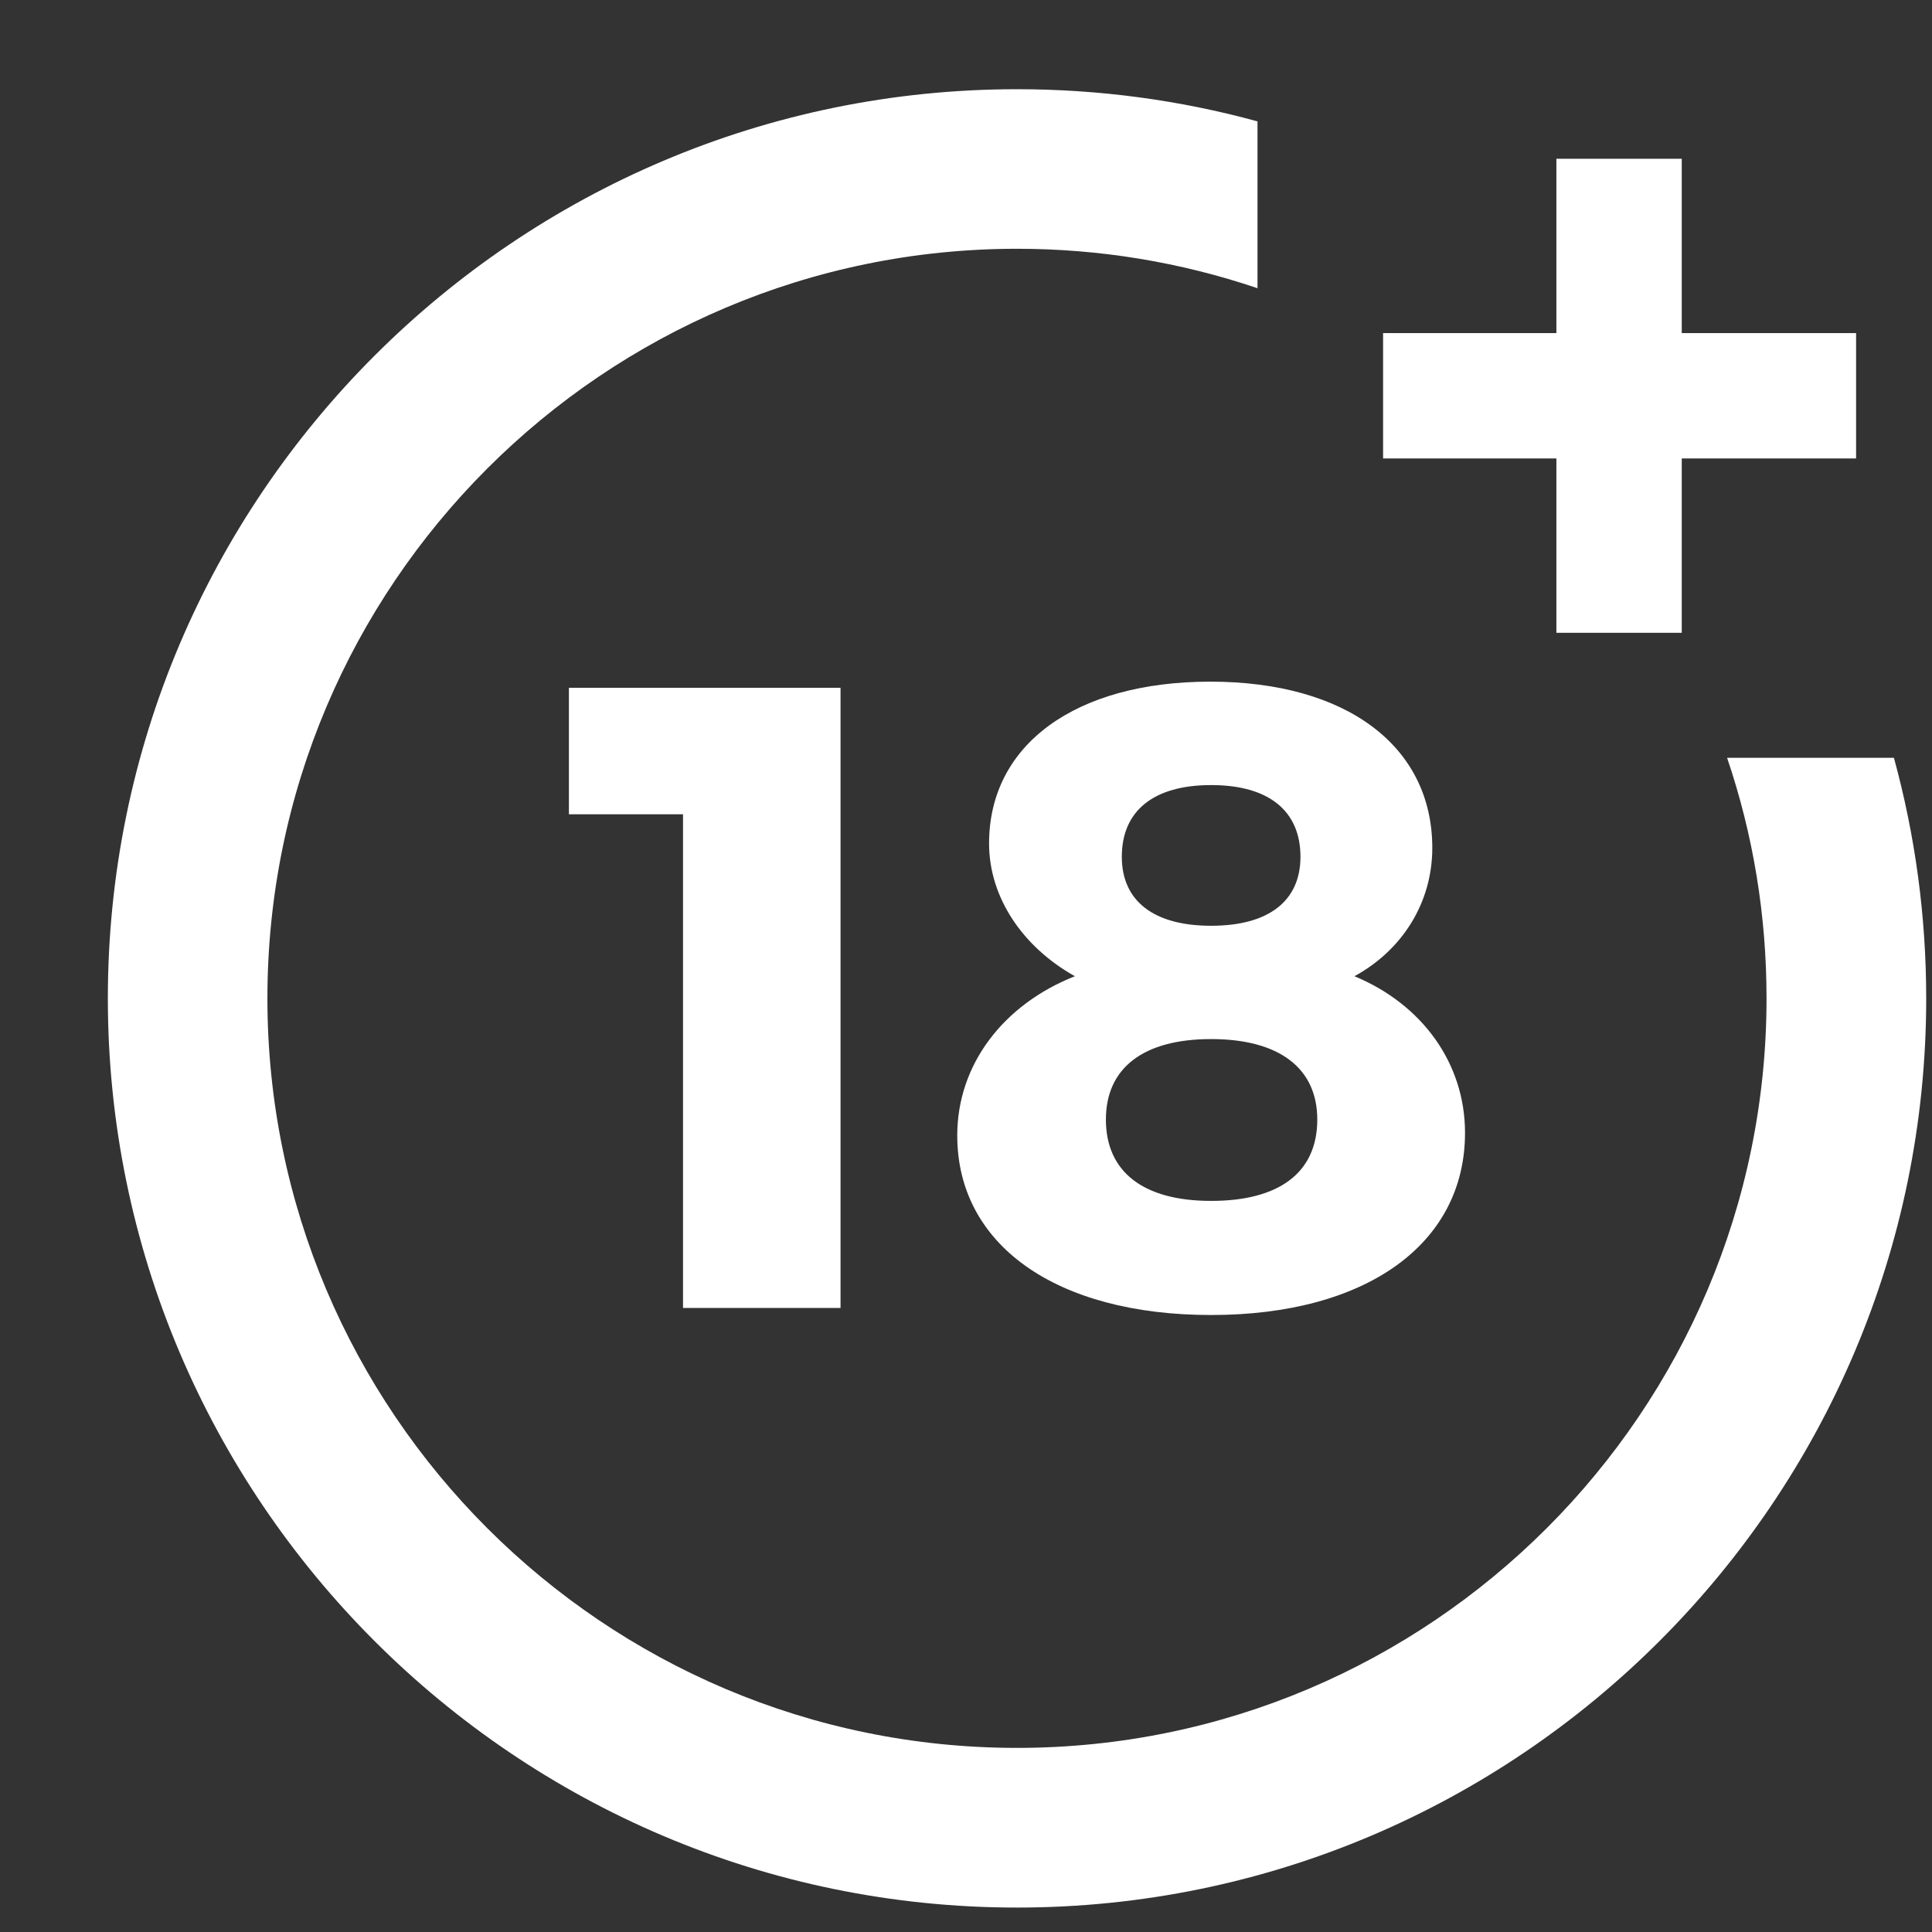
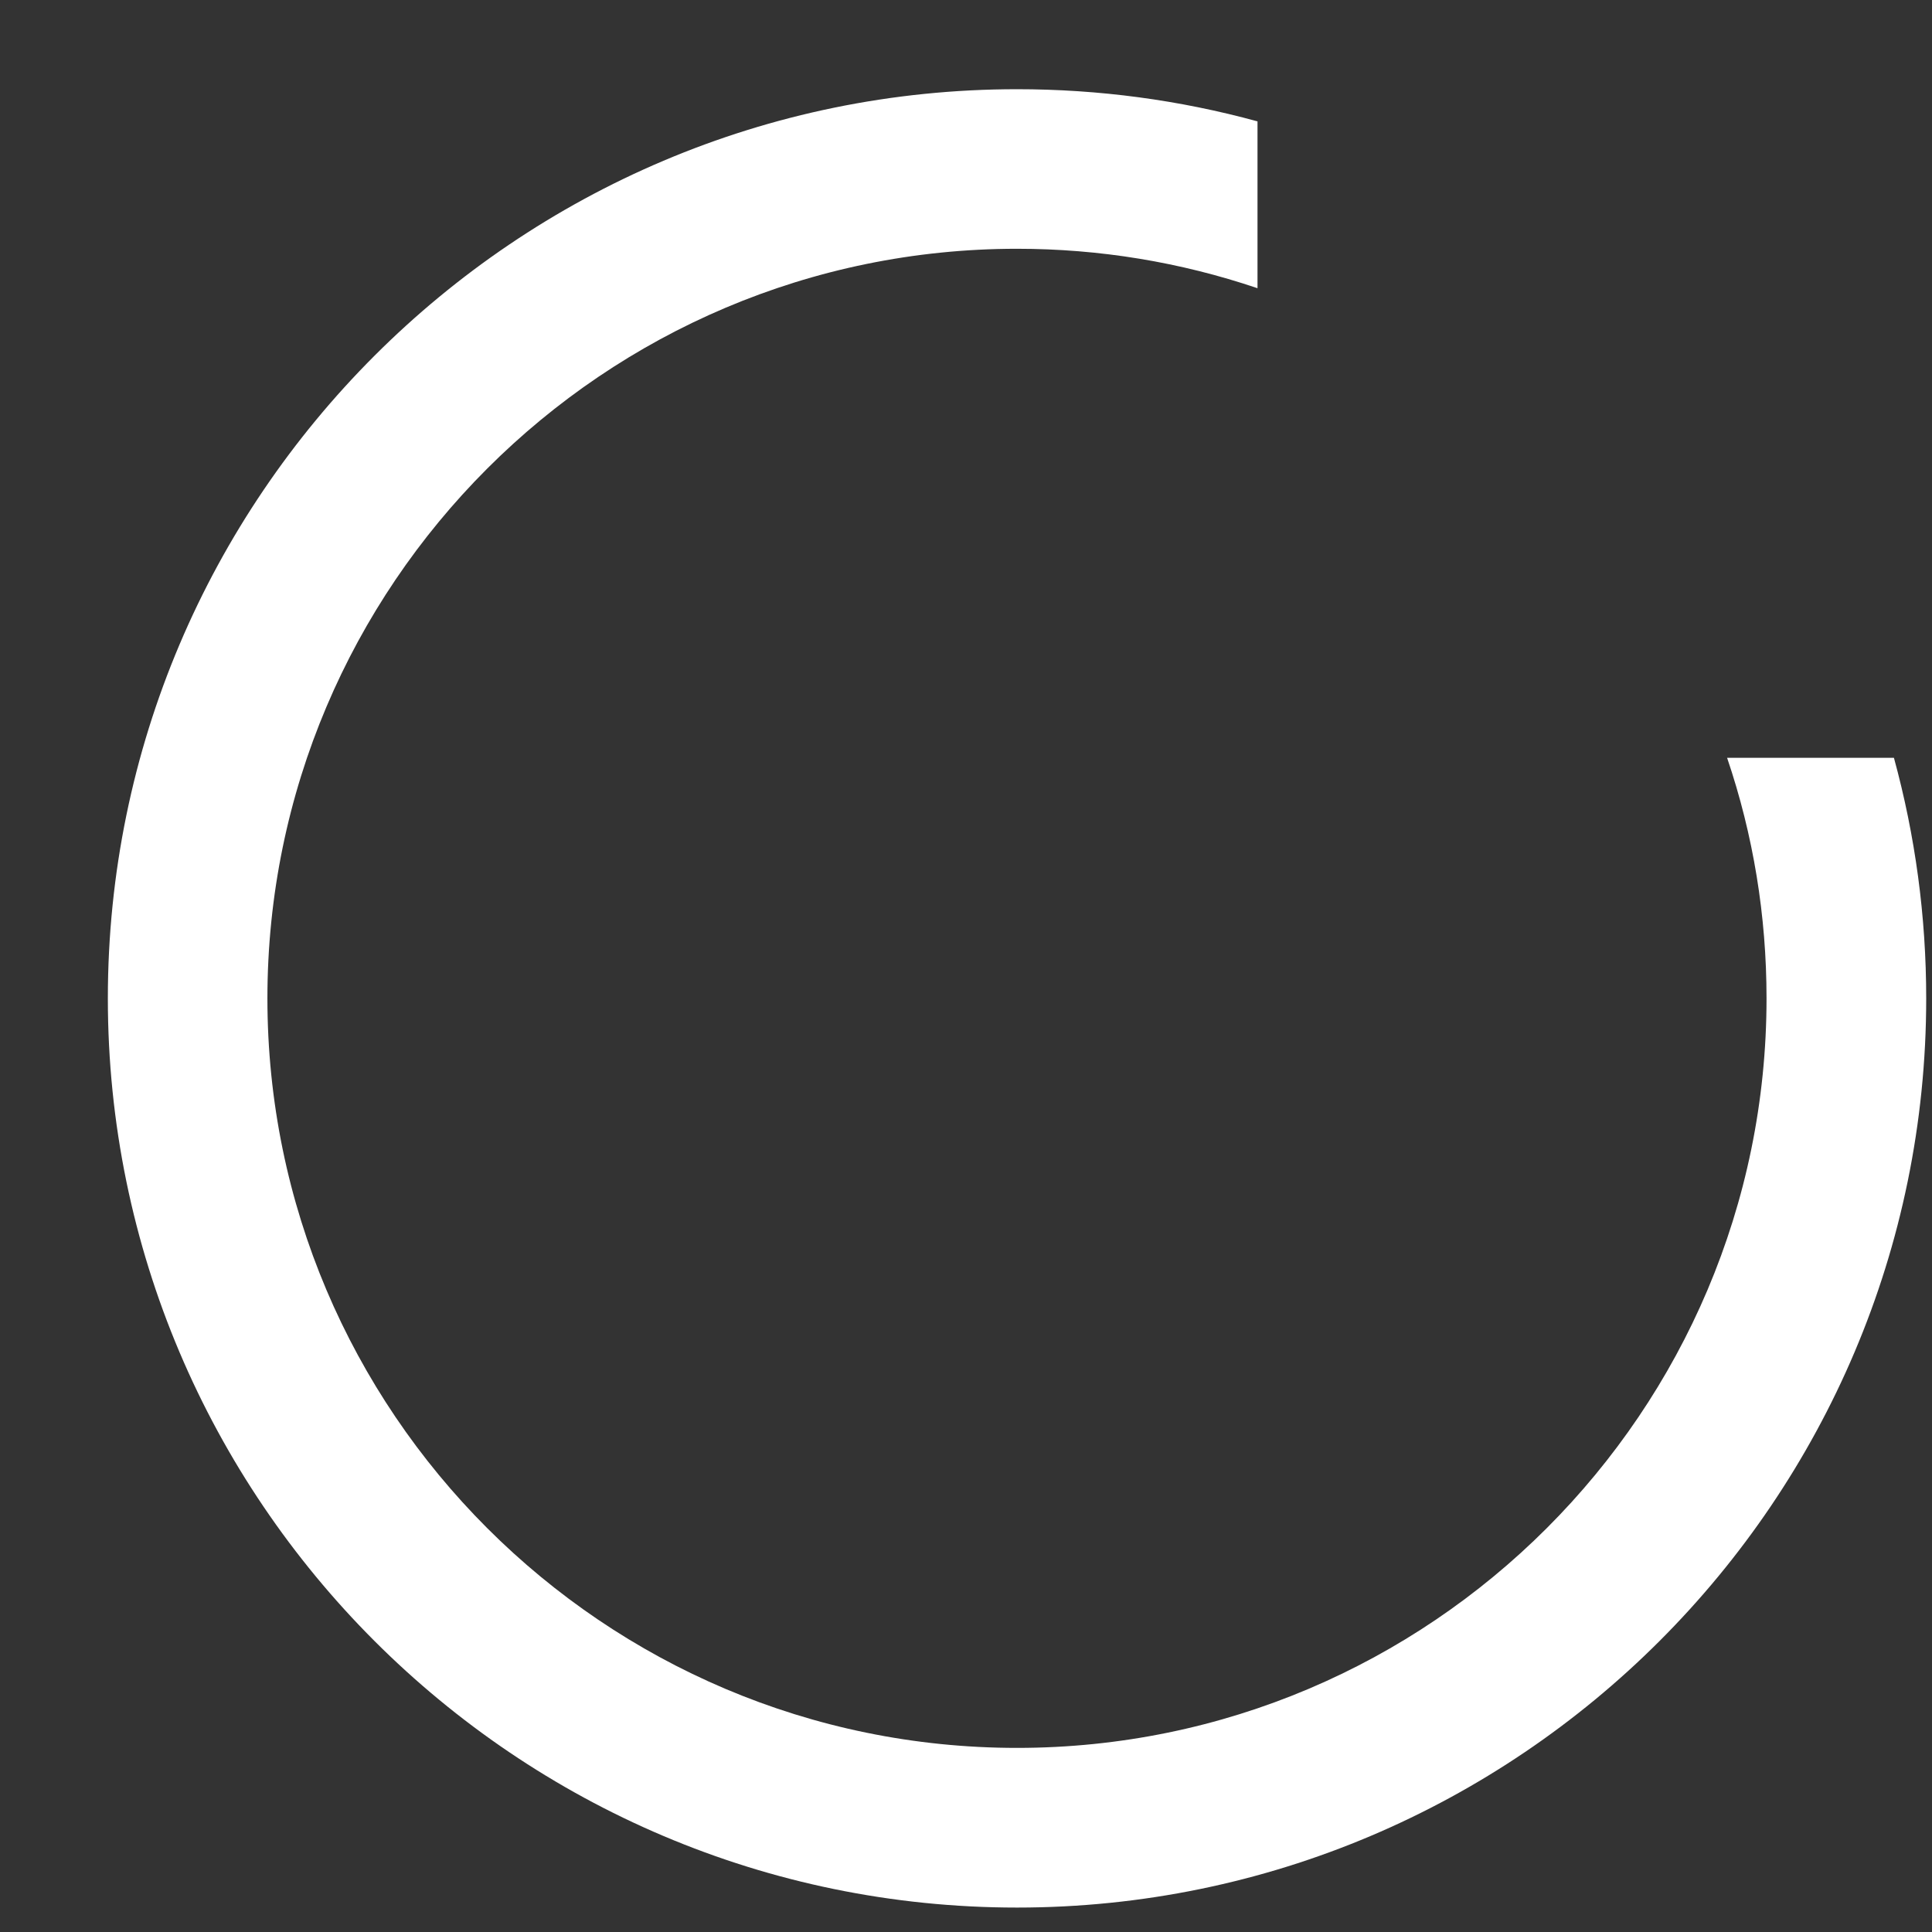
<svg xmlns="http://www.w3.org/2000/svg" width="17" height="17" viewBox="0 0 17 17" fill="none">
  <rect x="0" y="0" width="17" height="17" fill="#333333" stroke="none" />
  <g id="_x34_4-18Plus_movie">
    <g id="Group">
-       <path id="Vector" d="M6.01 11.509V7.165H5.006V6.052H7.396V11.509H6.01Z" fill="white" />
-     </g>
+       </g>
    <g id="Group_2">
-       <path id="Vector_2" d="M12.603 7.461C12.603 7.936 12.346 8.356 11.918 8.59C12.518 8.839 12.891 9.36 12.891 9.968C12.891 10.948 12.019 11.571 10.657 11.571C9.295 11.571 8.423 10.956 8.423 9.991C8.423 9.368 8.828 8.839 9.458 8.59C8.999 8.333 8.703 7.897 8.703 7.422C8.703 6.55 9.466 5.998 10.649 5.998C11.848 5.998 12.603 6.566 12.603 7.461ZM9.731 9.851C9.731 10.31 10.058 10.567 10.657 10.567C11.256 10.567 11.591 10.318 11.591 9.851C11.591 9.399 11.256 9.143 10.657 9.143C10.058 9.143 9.731 9.399 9.731 9.851ZM9.871 7.539C9.871 7.928 10.151 8.146 10.657 8.146C11.163 8.146 11.443 7.928 11.443 7.539C11.443 7.134 11.163 6.908 10.657 6.908C10.151 6.908 9.871 7.134 9.871 7.539Z" fill="white" />
-     </g>
+       </g>
    <g id="Group_3">
      <path id="Vector_3" d="M15.197 6.668C15.428 7.348 15.544 8.059 15.544 8.785C15.544 12.422 12.586 15.38 8.949 15.38C5.312 15.38 2.353 12.422 2.353 8.785C2.353 5.148 5.312 2.189 8.949 2.189C9.674 2.189 10.385 2.306 11.065 2.536V1.068C10.378 0.88 9.669 0.785 8.949 0.785C4.538 0.785 0.949 4.373 0.949 8.785C0.949 13.196 4.538 16.785 8.949 16.785C13.36 16.785 16.949 13.196 16.949 8.785C16.949 8.064 16.853 7.355 16.665 6.668H15.197Z" fill="white" />
    </g>
    <g id="Group_4">
-       <path id="Vector_4" d="M14.798 2.931V1.397H13.695V2.931H12.17V4.034H13.695V5.568H14.798V4.034H16.332V2.931H14.798Z" fill="white" />
-     </g>
+       </g>
  </g>
</svg>